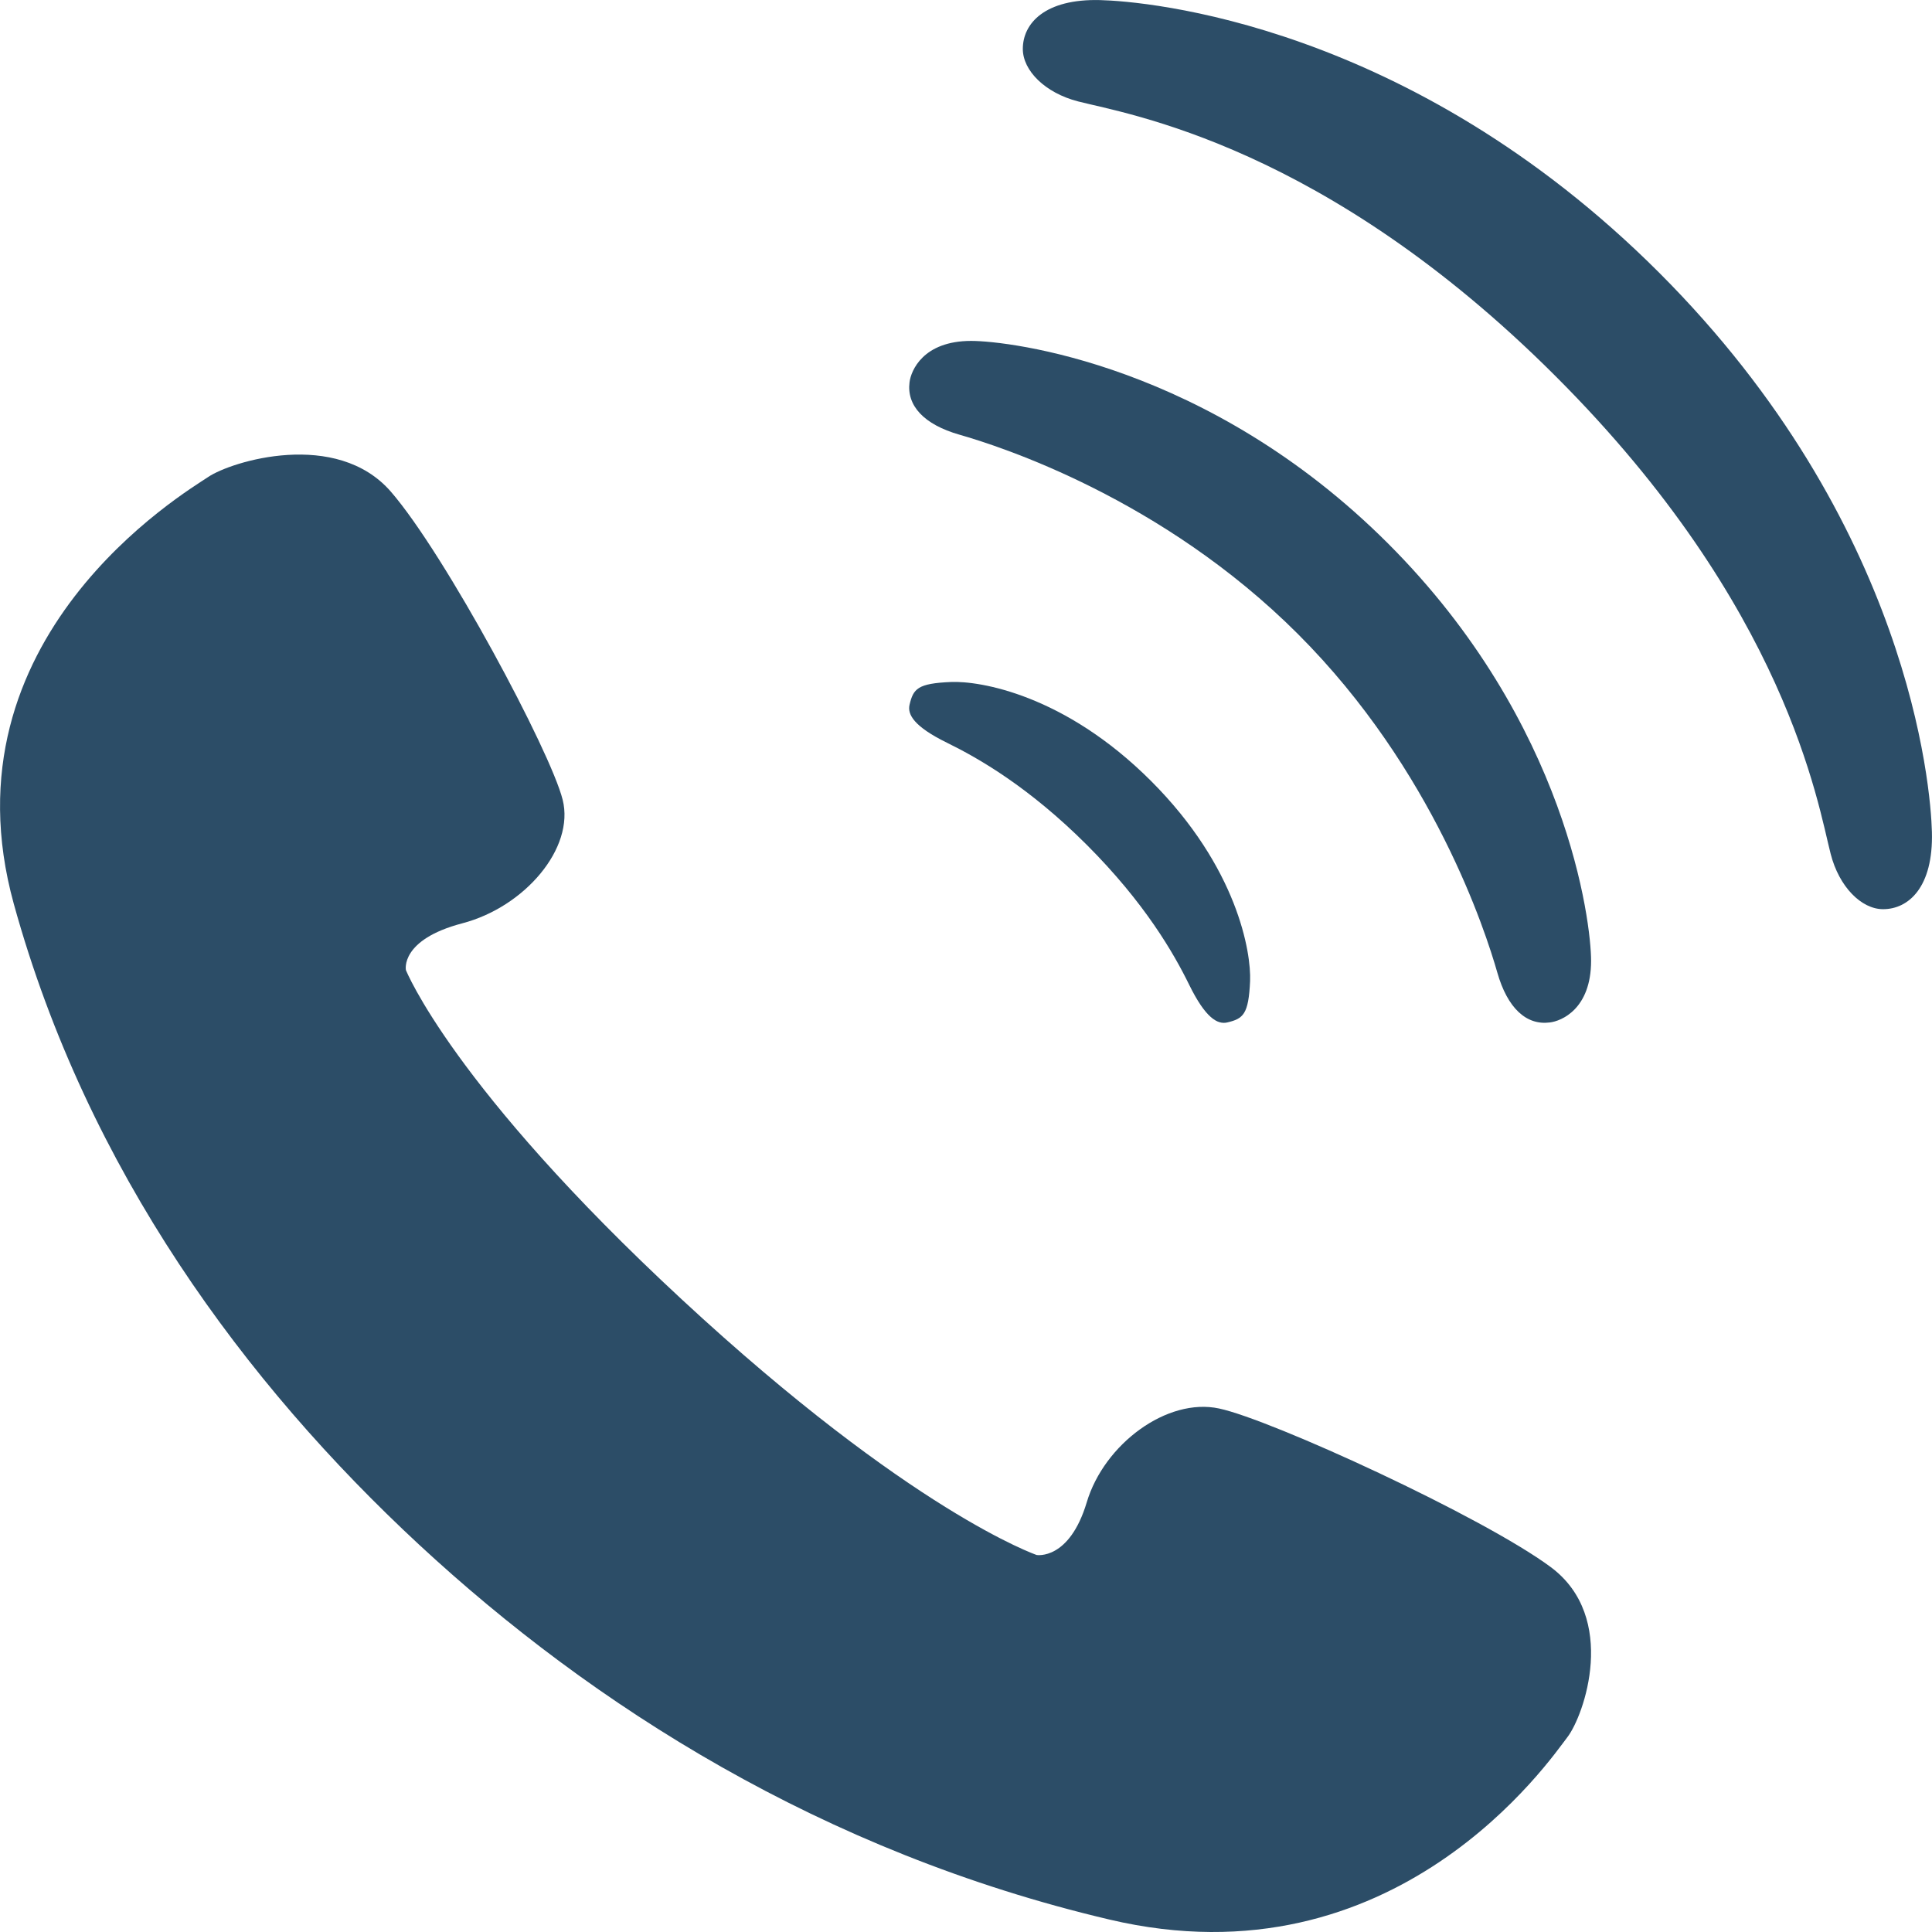
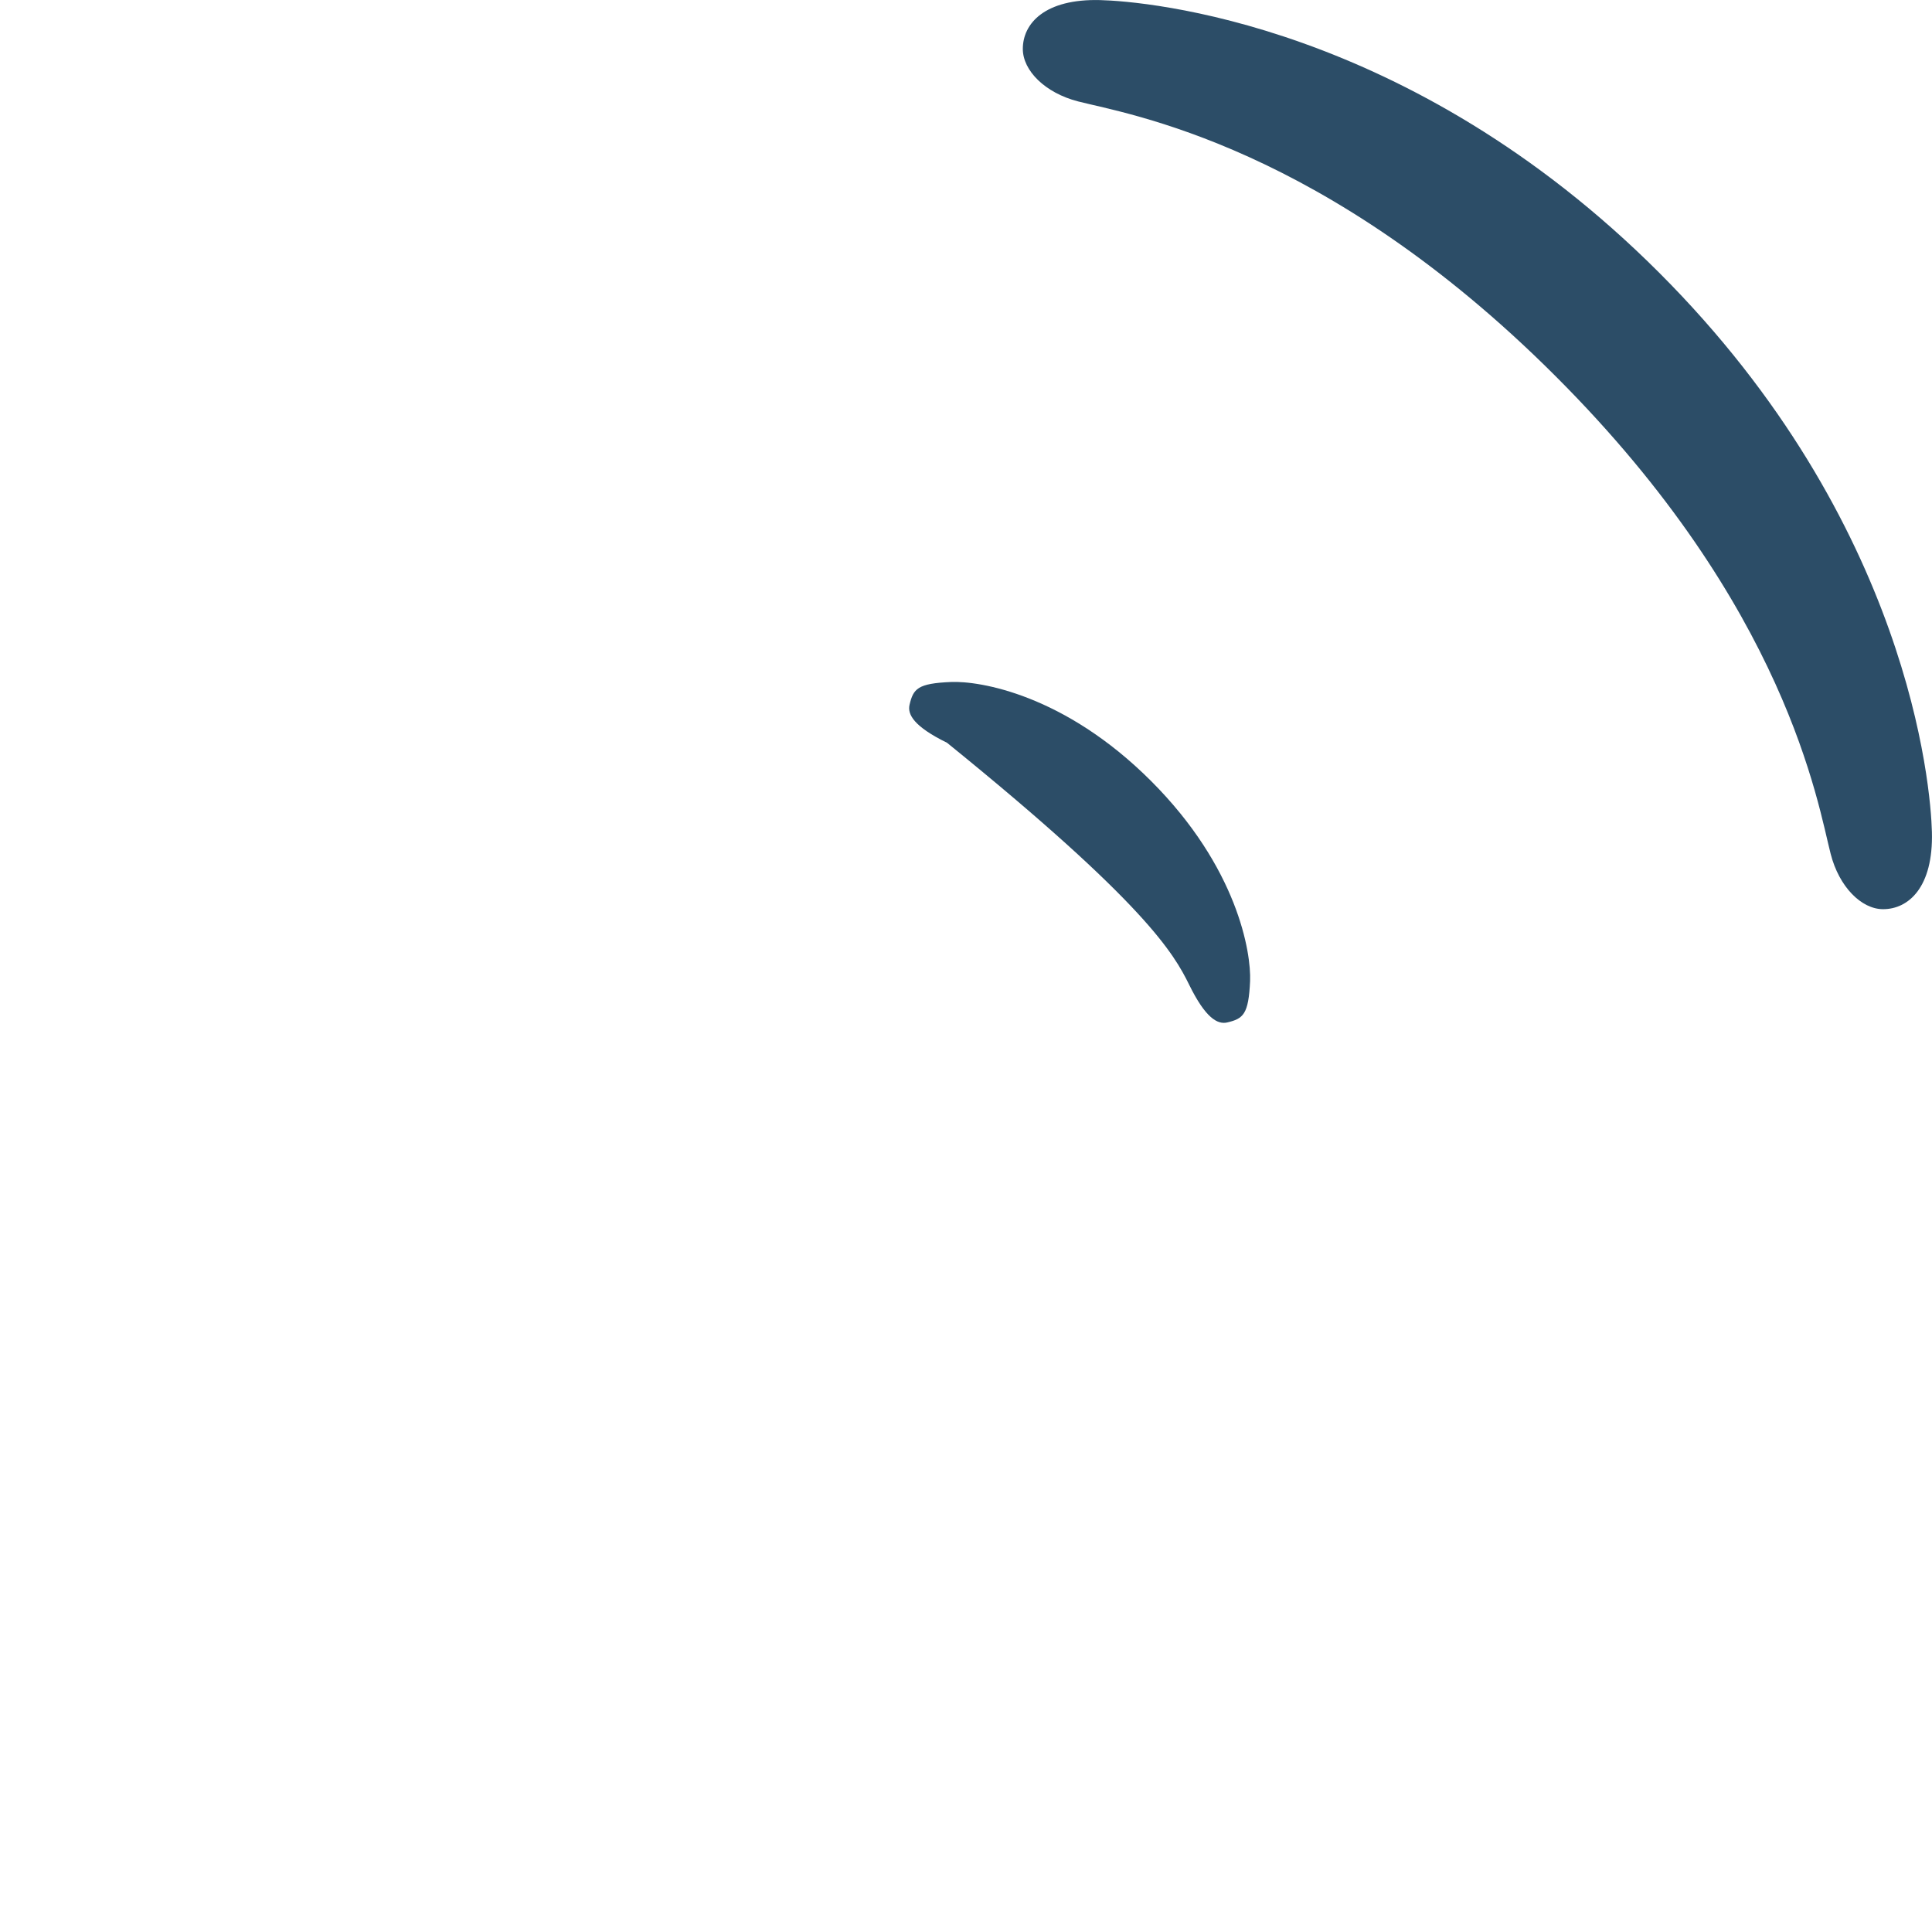
<svg xmlns="http://www.w3.org/2000/svg" width="22" height="22" viewBox="0 0 22 22" fill="none">
-   <path d="M17.659 17.845C16.886 17.271 14.478 16.166 13.883 16.039C13.29 15.911 12.573 16.444 12.375 17.107C12.176 17.77 11.805 17.707 11.805 17.707C11.805 17.707 10.377 17.219 7.764 14.797C5.15 12.374 4.622 11.046 4.622 11.046C4.622 11.046 4.552 10.701 5.264 10.514C5.975 10.328 6.546 9.658 6.407 9.106C6.268 8.554 5.072 6.316 4.452 5.6C3.832 4.884 2.633 5.253 2.37 5.432C2.105 5.61 -0.681 7.258 0.157 10.292C0.995 13.327 2.795 15.755 4.773 17.59C6.751 19.423 9.367 21.089 12.632 21.858C15.896 22.628 17.657 20.029 17.847 19.783C18.038 19.537 18.43 18.419 17.659 17.845Z" fill="#2C4D67" />
-   <path d="M10.784 8.458C11.143 8.634 11.715 8.961 12.377 9.622C13.039 10.285 13.366 10.856 13.542 11.215C13.727 11.592 13.864 11.668 13.974 11.643C14.157 11.6 14.218 11.551 14.235 11.171C14.248 10.847 14.093 9.879 13.107 8.893C12.12 7.906 11.153 7.752 10.829 7.766C10.448 7.782 10.4 7.843 10.357 8.026C10.332 8.136 10.407 8.273 10.784 8.458Z" fill="#2C4D67" />
-   <path d="M11.059 3.882C10.511 3.882 10.373 4.221 10.357 4.353C10.323 4.618 10.519 4.834 10.926 4.95C11.391 5.083 13.235 5.675 14.78 7.22C16.326 8.765 16.917 10.609 17.05 11.074C17.166 11.481 17.381 11.677 17.647 11.643C17.78 11.628 18.118 11.489 18.118 10.941C18.118 10.507 17.853 8.237 15.808 6.191C13.764 4.147 11.492 3.882 11.059 3.882Z" fill="#2C4D67" />
+   <path d="M10.784 8.458C13.039 10.285 13.366 10.856 13.542 11.215C13.727 11.592 13.864 11.668 13.974 11.643C14.157 11.6 14.218 11.551 14.235 11.171C14.248 10.847 14.093 9.879 13.107 8.893C12.12 7.906 11.153 7.752 10.829 7.766C10.448 7.782 10.4 7.843 10.357 8.026C10.332 8.136 10.407 8.273 10.784 8.458Z" fill="#2C4D67" />
  <path d="M18.894 3.106C16.047 0.259 13.043 0.014 12.527 0.001C11.897 -0.015 11.647 0.267 11.647 0.557C11.647 0.804 11.9 1.058 12.277 1.155C12.842 1.3 15.083 1.653 17.715 4.285C20.348 6.916 20.7 9.158 20.846 9.723C20.942 10.099 21.196 10.353 21.443 10.353C21.733 10.353 22.016 10.103 21.999 9.474C21.986 8.957 21.741 5.953 18.894 3.106Z" fill="#2C4D67" />
</svg>